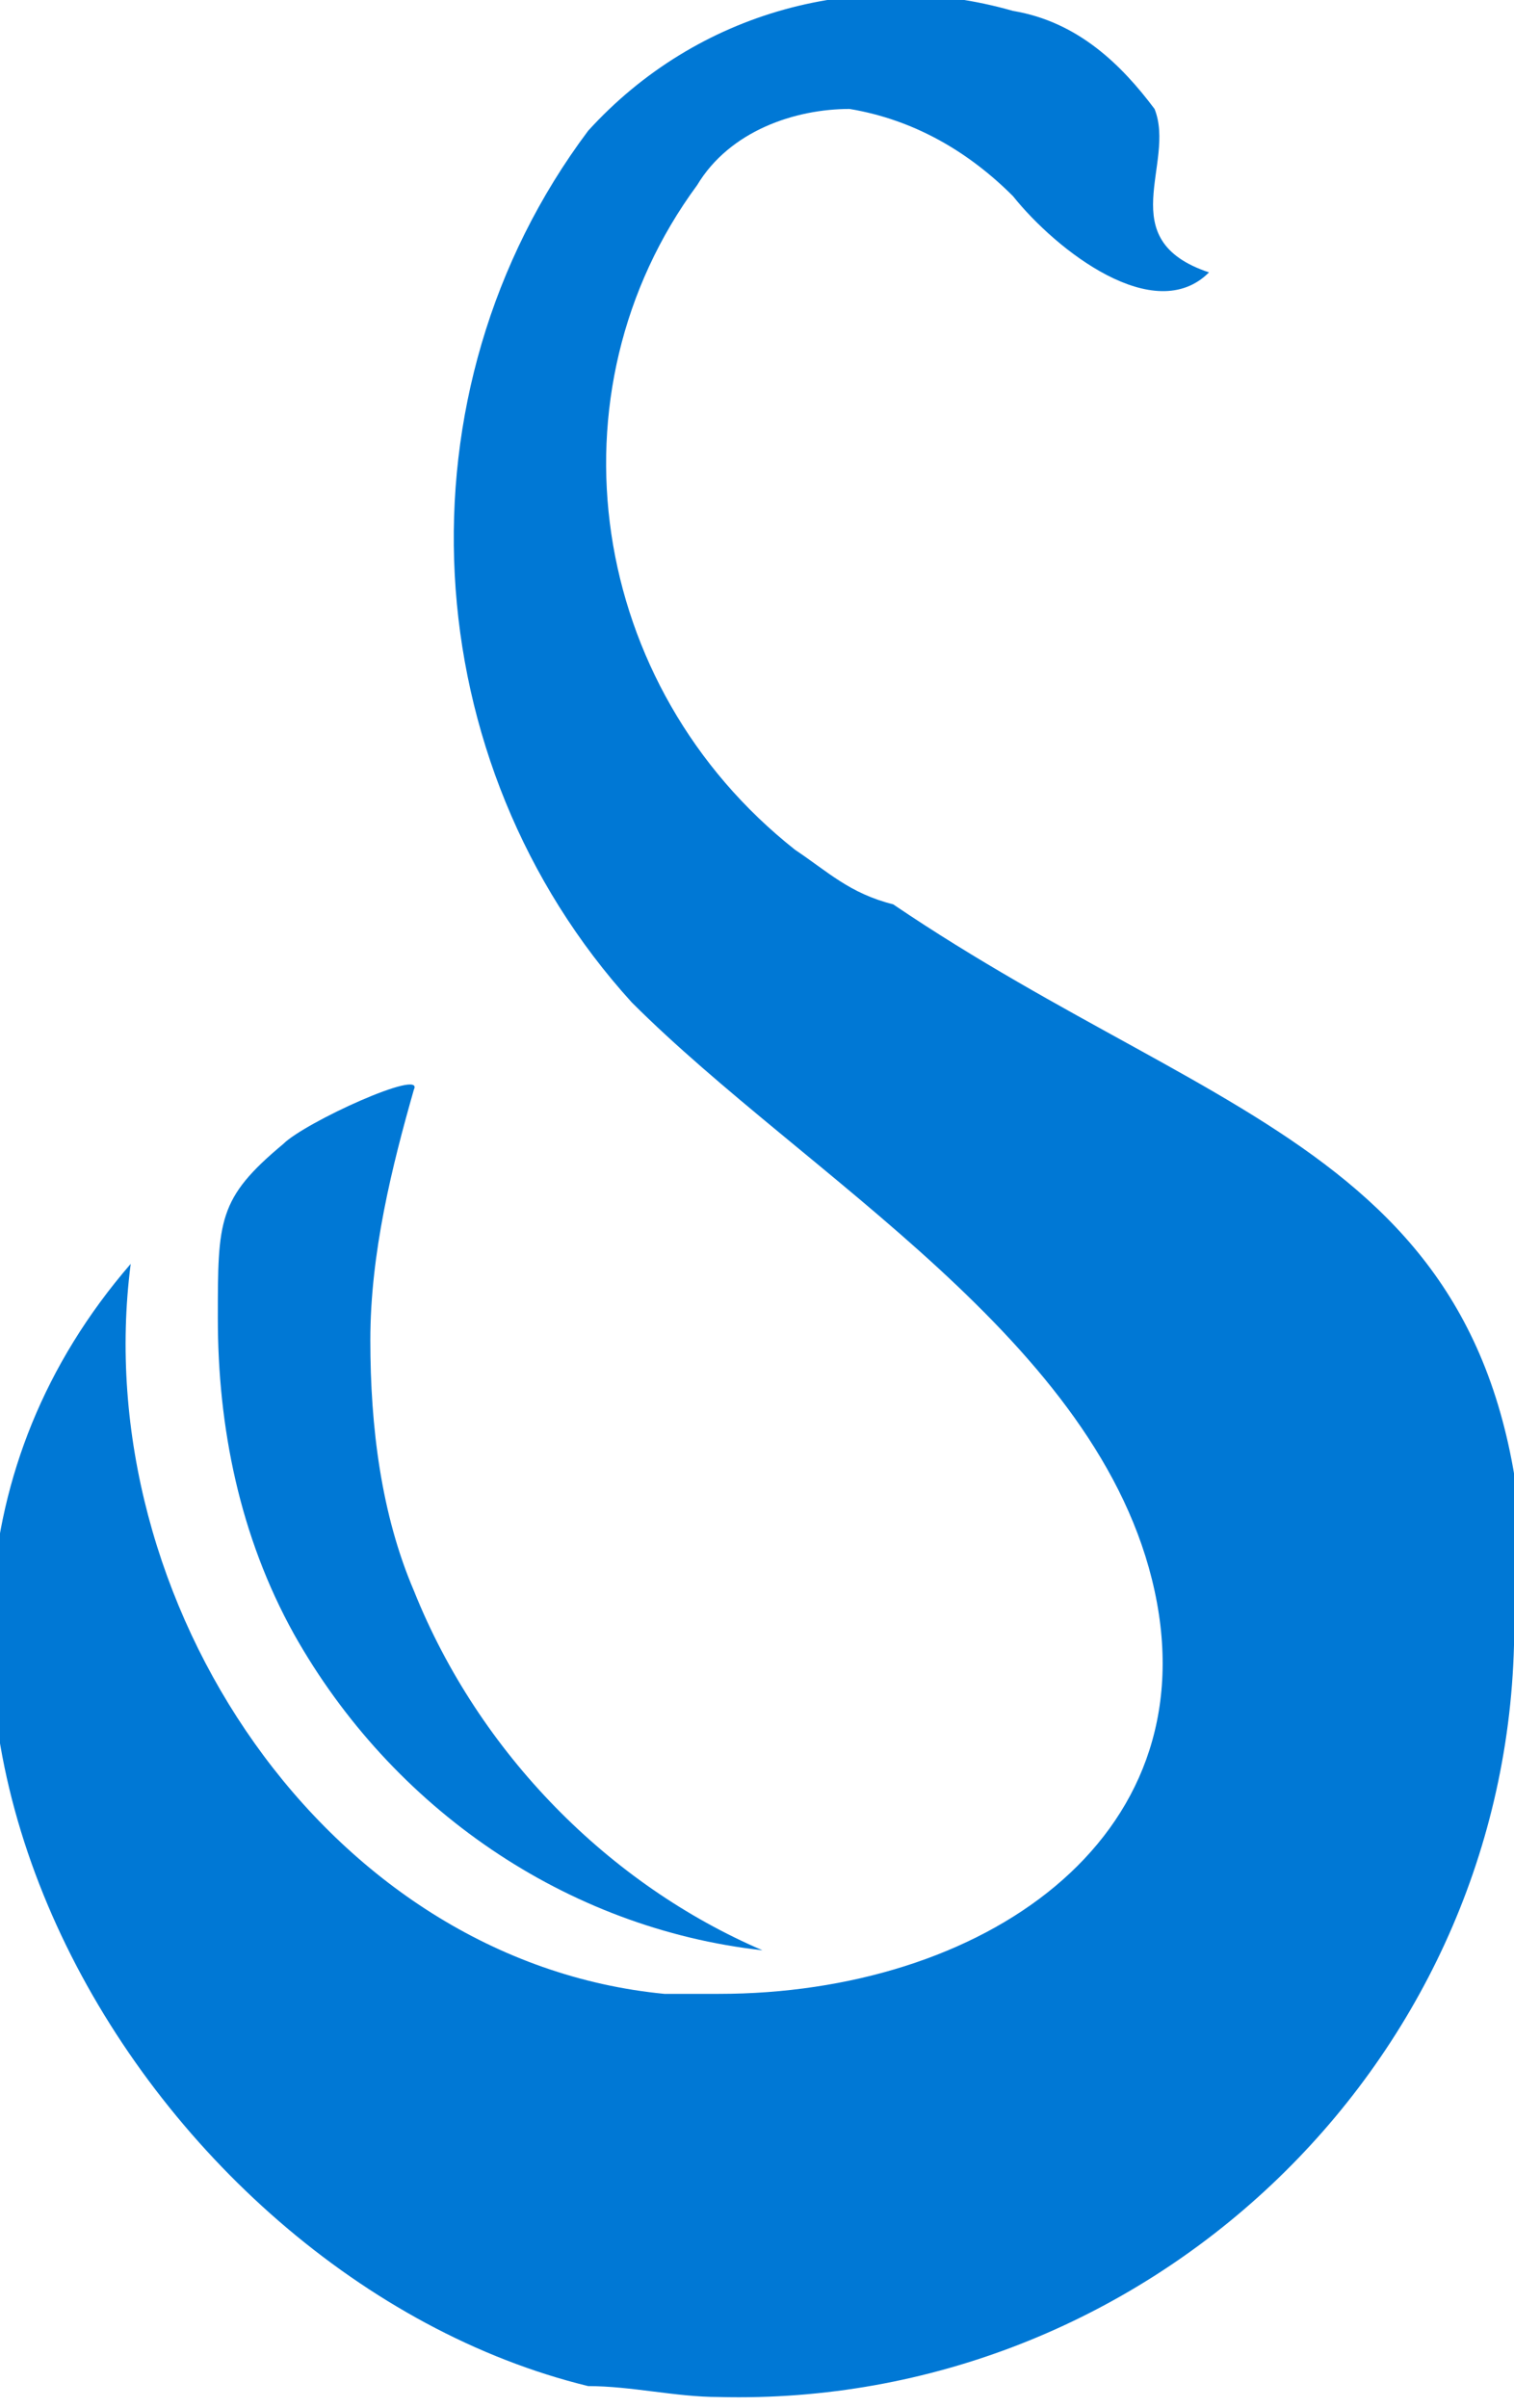
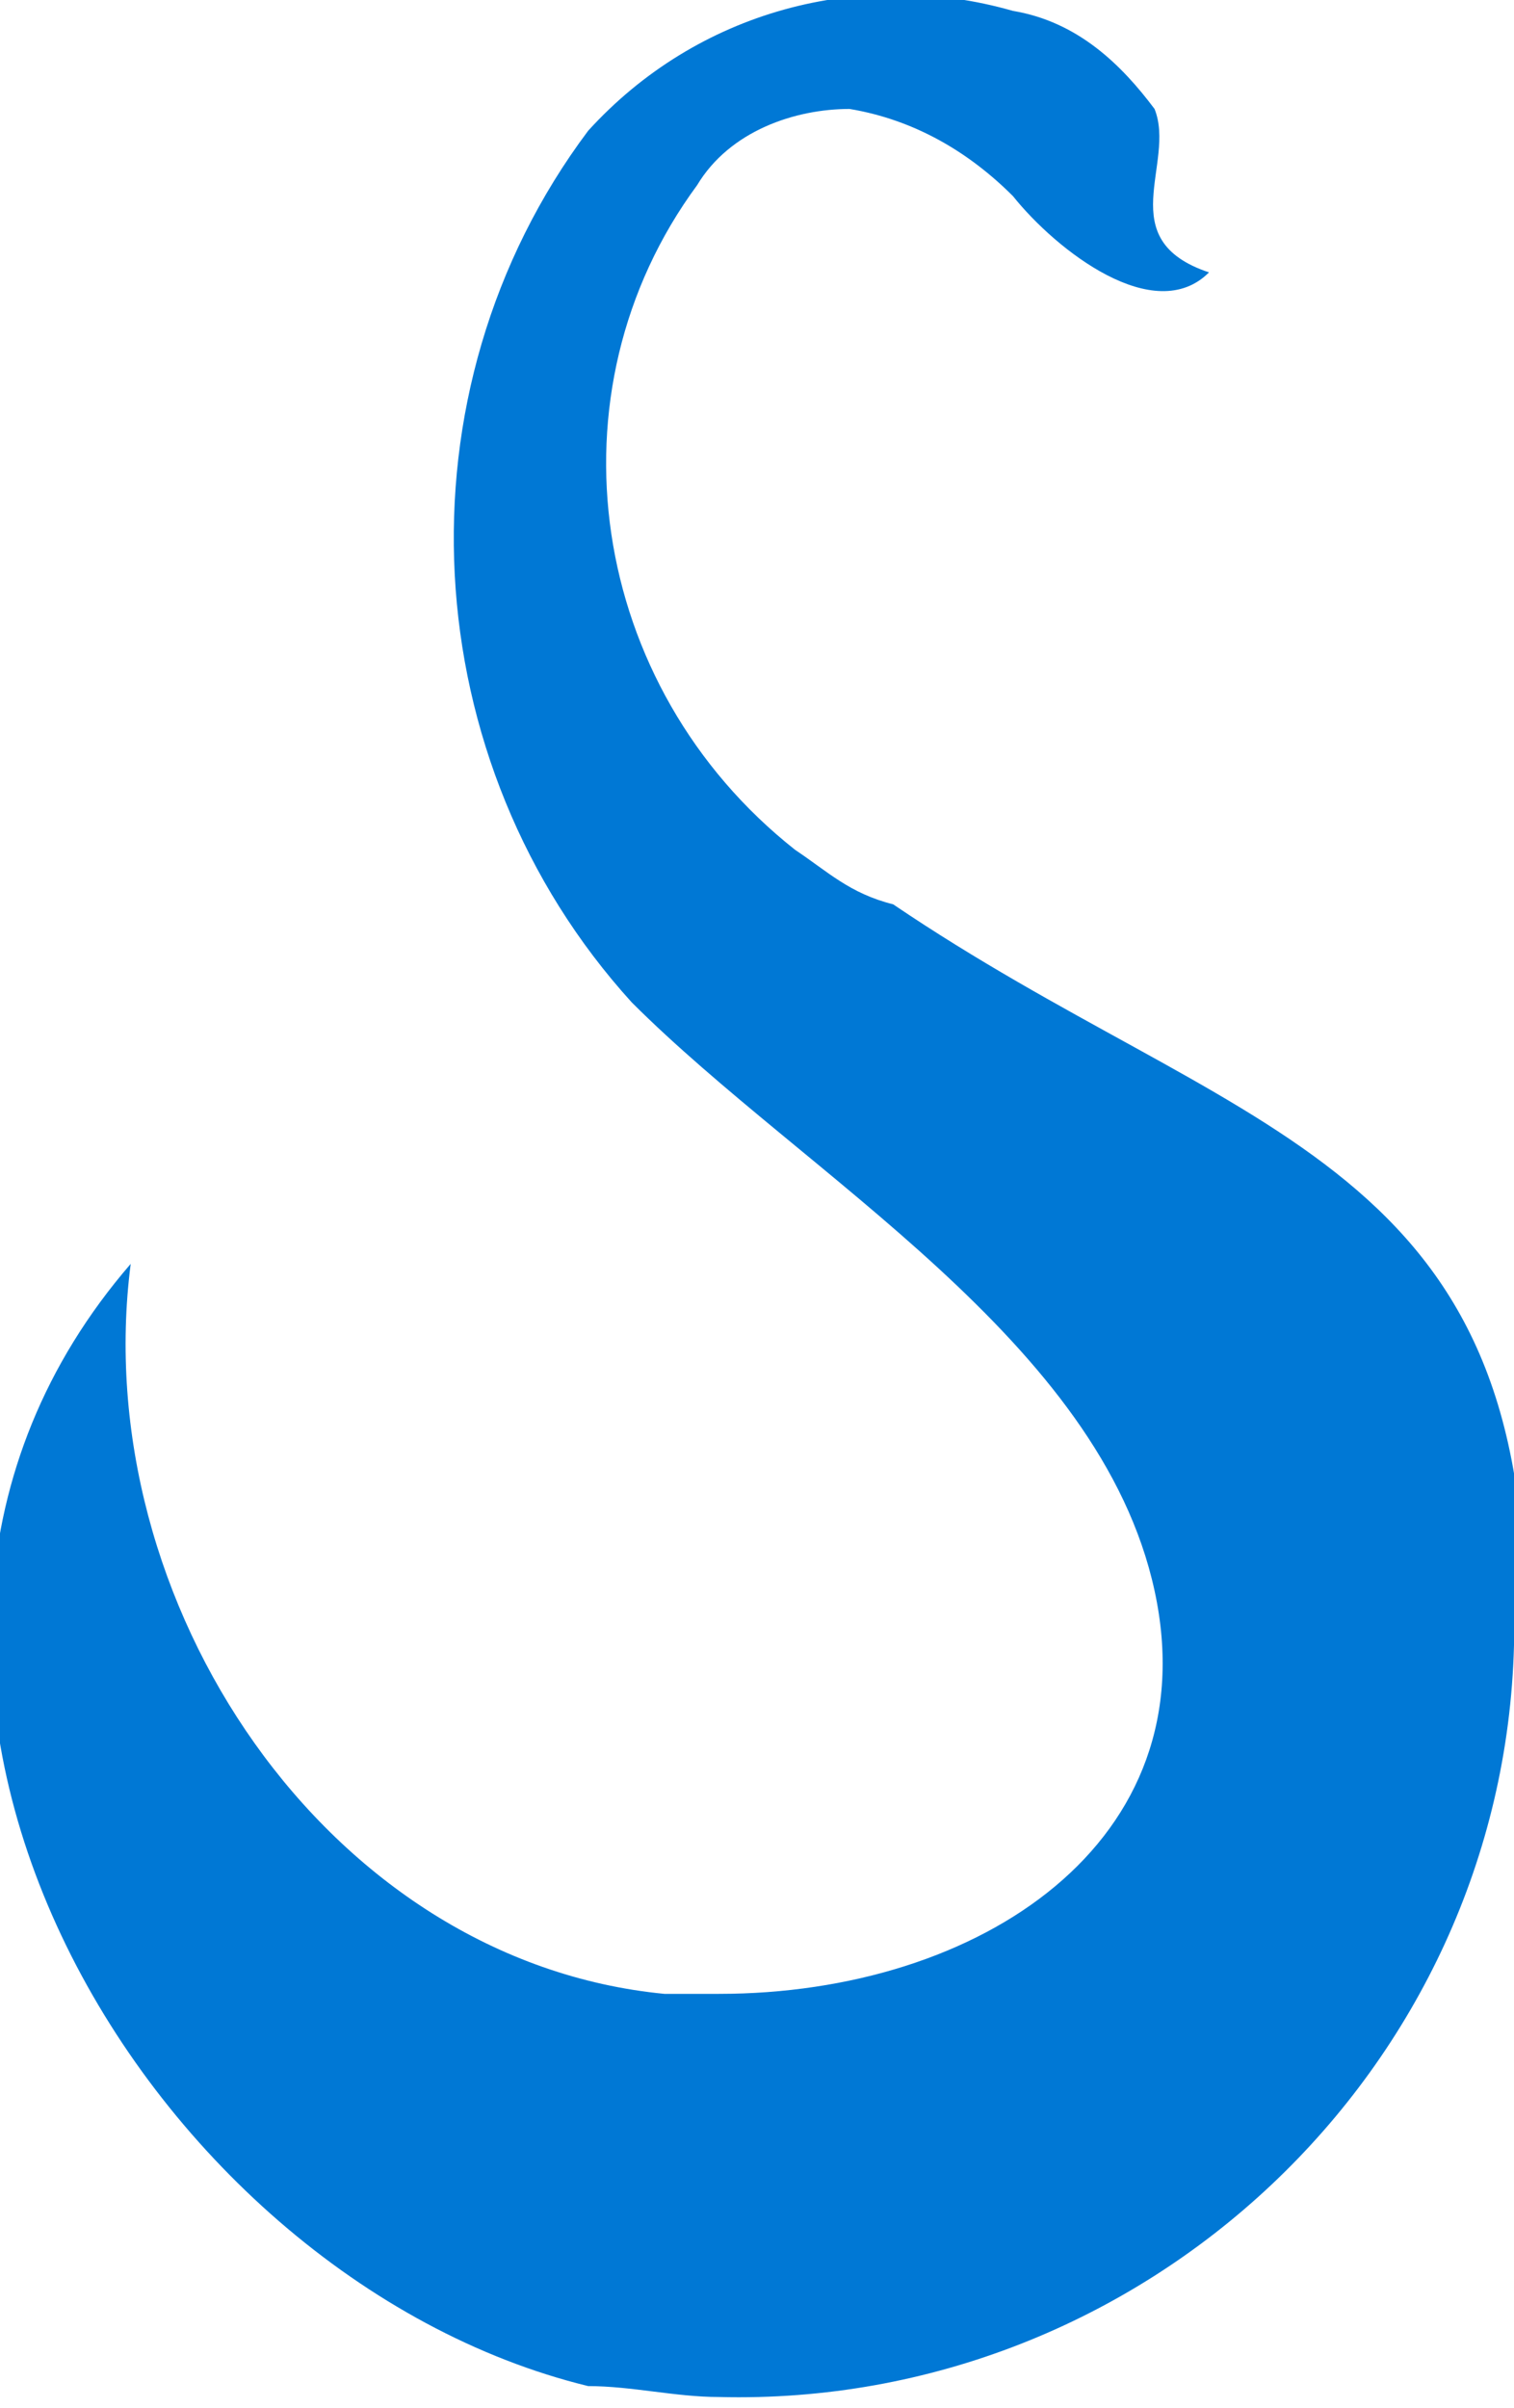
<svg xmlns="http://www.w3.org/2000/svg" version="1.1" id="Layer_1" x="0px" y="0px" viewBox="0 0 13.9 22.1" style="enable-background:new 0 0 13.9 22.1;" xml:space="preserve">
  <style type="text/css">
	.st0{fill:#0078D5;}
</style>
  <title>Asset 7</title>
  <g id="Layer_2">
    <g id="Layer_3">
      <path class="st0" d="M13.9,15.1c-0.1,3.9-3.4,7-7.3,6.9c-0.4,0-0.8-0.1-1.2-0.1c-4.1-1-7.4-6.6-4.2-10.3c-0.4,3.1,1.8,6.4,4.9,6.7    h0.5c2.4,0,4.5-1.4,4-3.7s-3.2-3.8-4.8-5.4C3.8,7,3.6,3.6,5.4,1.2c1-1.1,2.5-1.5,3.9-1.1c0.6,0.1,1,0.5,1.3,0.9    c0.2,0.5-0.4,1.2,0.5,1.5C10.6,3,9.7,2.3,9.3,1.8C8.9,1.4,8.4,1.1,7.8,1C7.3,1,6.7,1.2,6.4,1.7C5,3.6,5.4,6.3,7.3,7.8    C7.6,8,7.8,8.2,8.2,8.3c3.1,2.1,5.8,2.3,5.8,6.5" />
-       <path class="st0" d="M7,17.9c-1.8-0.2-3.4-1.3-4.3-2.9C2.2,14.1,2,13.1,2,12.1c0-0.9,0-1.1,0.6-1.6c0.2-0.2,1.3-0.7,1.2-0.5    c-0.2,0.7-0.4,1.5-0.4,2.3c0,0.8,0.1,1.6,0.4,2.3C4.4,16.1,5.6,17.3,7,17.9z" />
    </g>
  </g>
</svg>